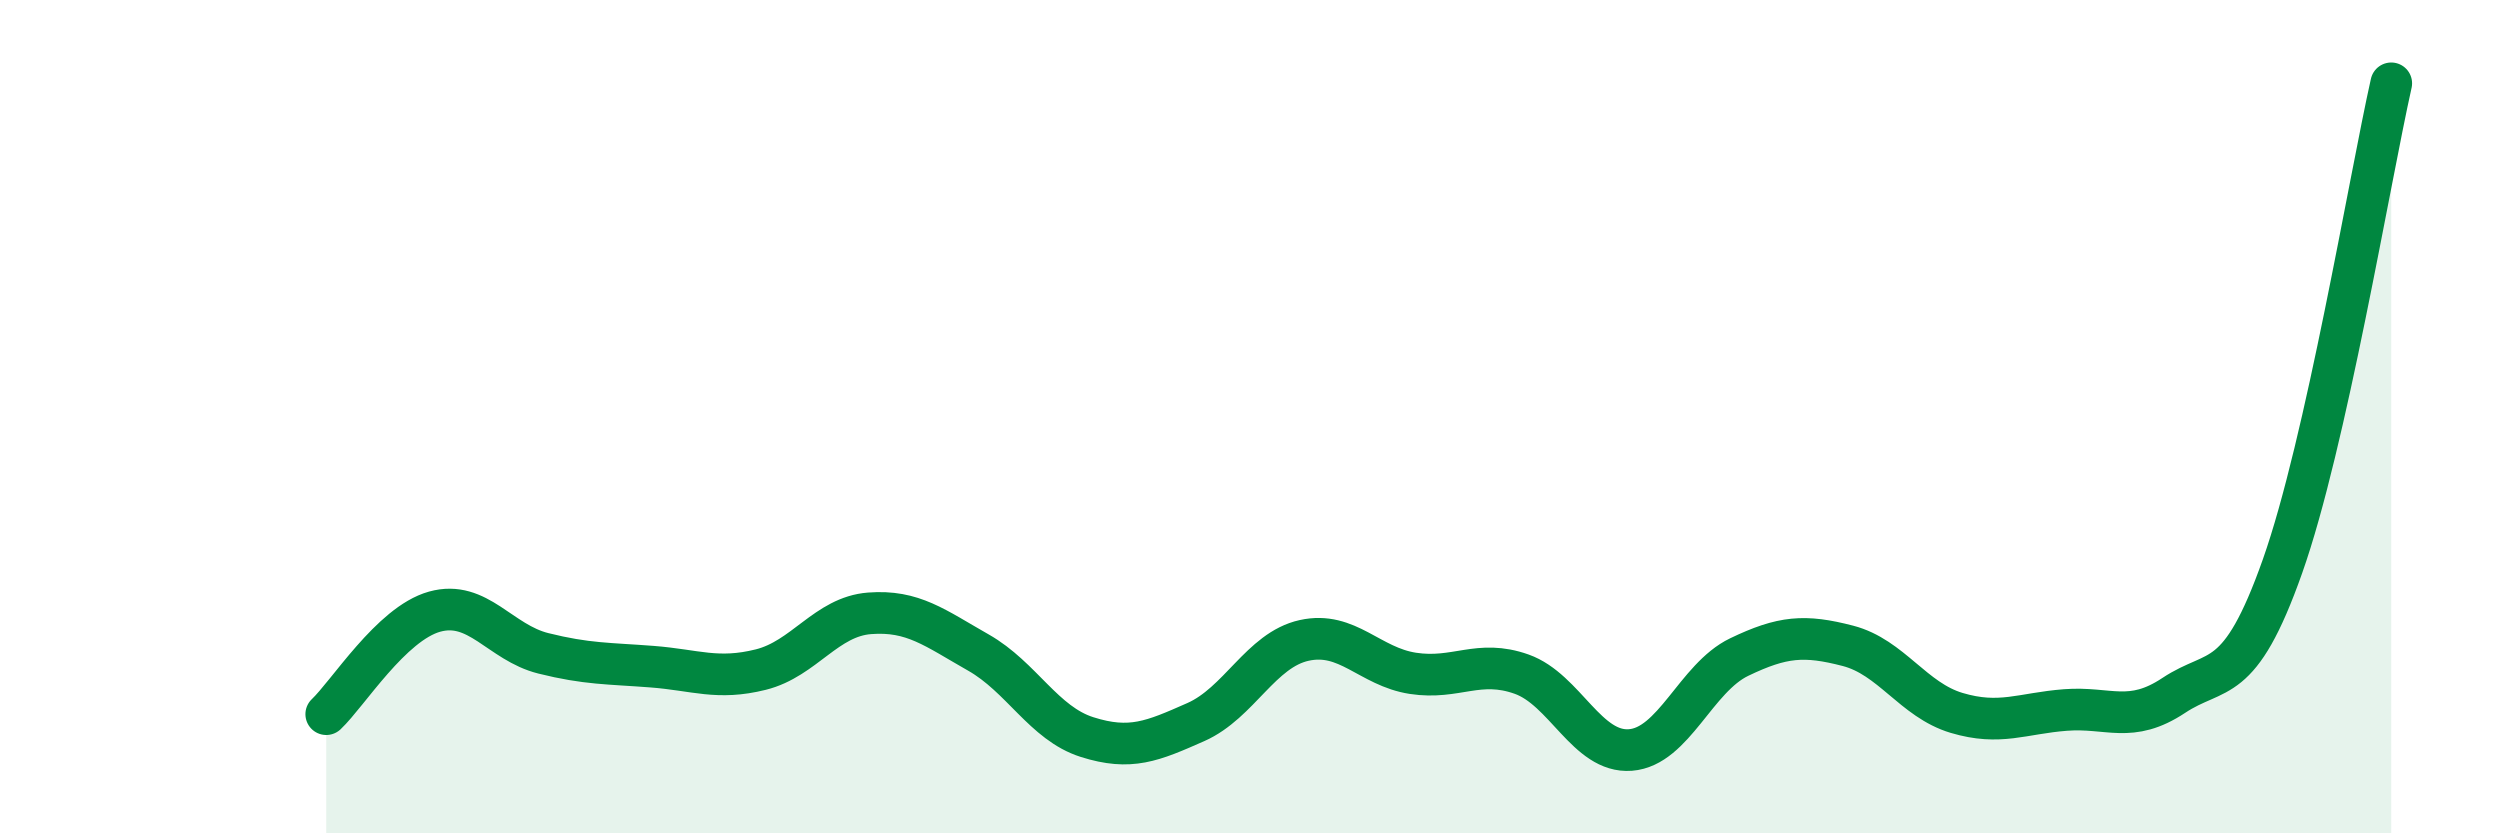
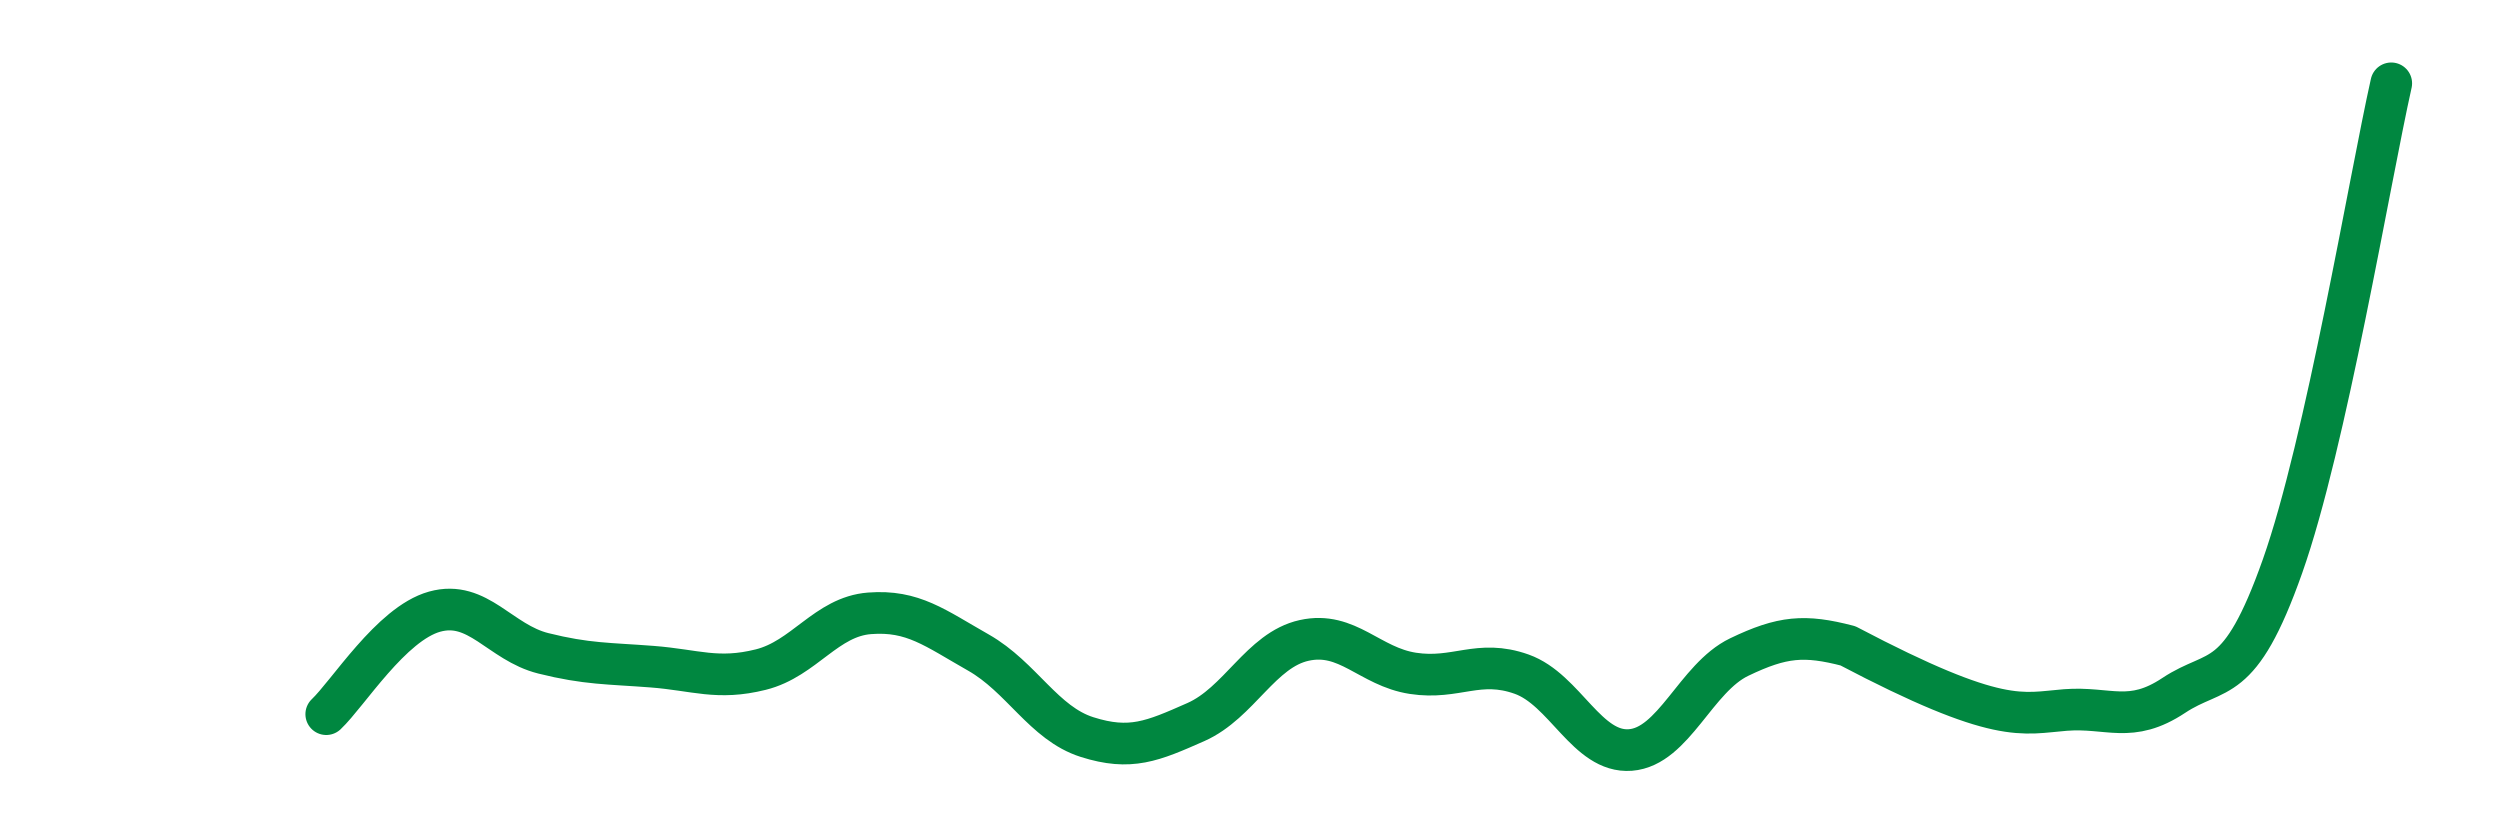
<svg xmlns="http://www.w3.org/2000/svg" width="60" height="20" viewBox="0 0 60 20">
-   <path d="M 7.83,17.14 C 8.35,16.65 9.39,14.97 10.43,14.68 C 11.47,14.39 12,15.42 13.04,15.68 C 14.08,15.94 14.61,15.92 15.65,16 C 16.69,16.08 17.22,16.33 18.26,16.07 C 19.3,15.81 19.83,14.8 20.87,14.72 C 21.91,14.64 22.44,15.07 23.48,15.66 C 24.52,16.25 25.05,17.36 26.09,17.69 C 27.13,18.02 27.66,17.79 28.7,17.33 C 29.74,16.87 30.26,15.6 31.3,15.37 C 32.34,15.14 32.87,16 33.91,16.16 C 34.95,16.32 35.48,15.81 36.52,16.18 C 37.56,16.55 38.09,18.08 39.13,18 C 40.17,17.92 40.7,16.27 41.74,15.77 C 42.78,15.27 43.31,15.23 44.35,15.5 C 45.39,15.77 45.92,16.8 46.96,17.11 C 48,17.42 48.53,17.12 49.57,17.04 C 50.61,16.96 51.13,17.38 52.17,16.69 C 53.21,16 53.74,16.53 54.78,13.59 C 55.82,10.65 56.87,4.32 57.39,2L57.39 20L7.83 20Z" fill="#008740" opacity="0.1" stroke-linecap="round" stroke-linejoin="round" />
-   <path d="M 7.83,17.14 C 8.35,16.65 9.39,14.97 10.43,14.68 C 11.47,14.39 12,15.42 13.04,15.68 C 14.08,15.94 14.61,15.92 15.65,16 C 16.69,16.08 17.22,16.33 18.26,16.07 C 19.3,15.81 19.83,14.8 20.87,14.72 C 21.91,14.64 22.44,15.07 23.48,15.66 C 24.52,16.25 25.05,17.36 26.09,17.69 C 27.13,18.02 27.66,17.79 28.7,17.33 C 29.74,16.87 30.26,15.6 31.3,15.37 C 32.34,15.14 32.87,16 33.91,16.16 C 34.95,16.32 35.48,15.81 36.52,16.18 C 37.56,16.55 38.09,18.08 39.13,18 C 40.17,17.92 40.7,16.27 41.74,15.77 C 42.78,15.27 43.31,15.23 44.35,15.5 C 45.39,15.77 45.92,16.8 46.96,17.11 C 48,17.42 48.53,17.12 49.57,17.04 C 50.61,16.96 51.13,17.38 52.17,16.69 C 53.21,16 53.74,16.53 54.78,13.59 C 55.82,10.65 56.87,4.32 57.39,2" stroke="#008740" stroke-width="1" fill="none" stroke-linecap="round" stroke-linejoin="round" />
+   <path d="M 7.83,17.14 C 8.35,16.65 9.39,14.97 10.43,14.68 C 11.47,14.39 12,15.42 13.04,15.68 C 14.08,15.94 14.61,15.92 15.65,16 C 16.69,16.08 17.22,16.33 18.26,16.07 C 19.3,15.81 19.83,14.8 20.87,14.72 C 21.91,14.64 22.44,15.07 23.48,15.66 C 24.52,16.25 25.05,17.36 26.09,17.69 C 27.13,18.02 27.66,17.79 28.7,17.33 C 29.74,16.87 30.26,15.6 31.3,15.37 C 32.34,15.14 32.87,16 33.91,16.16 C 34.95,16.32 35.48,15.81 36.52,16.18 C 37.56,16.55 38.09,18.08 39.13,18 C 40.17,17.92 40.7,16.27 41.74,15.77 C 42.78,15.27 43.31,15.23 44.35,15.5 C 48,17.42 48.53,17.12 49.57,17.04 C 50.61,16.96 51.13,17.38 52.17,16.69 C 53.21,16 53.74,16.53 54.78,13.59 C 55.82,10.65 56.87,4.32 57.39,2" stroke="#008740" stroke-width="1" fill="none" stroke-linecap="round" stroke-linejoin="round" />
</svg>